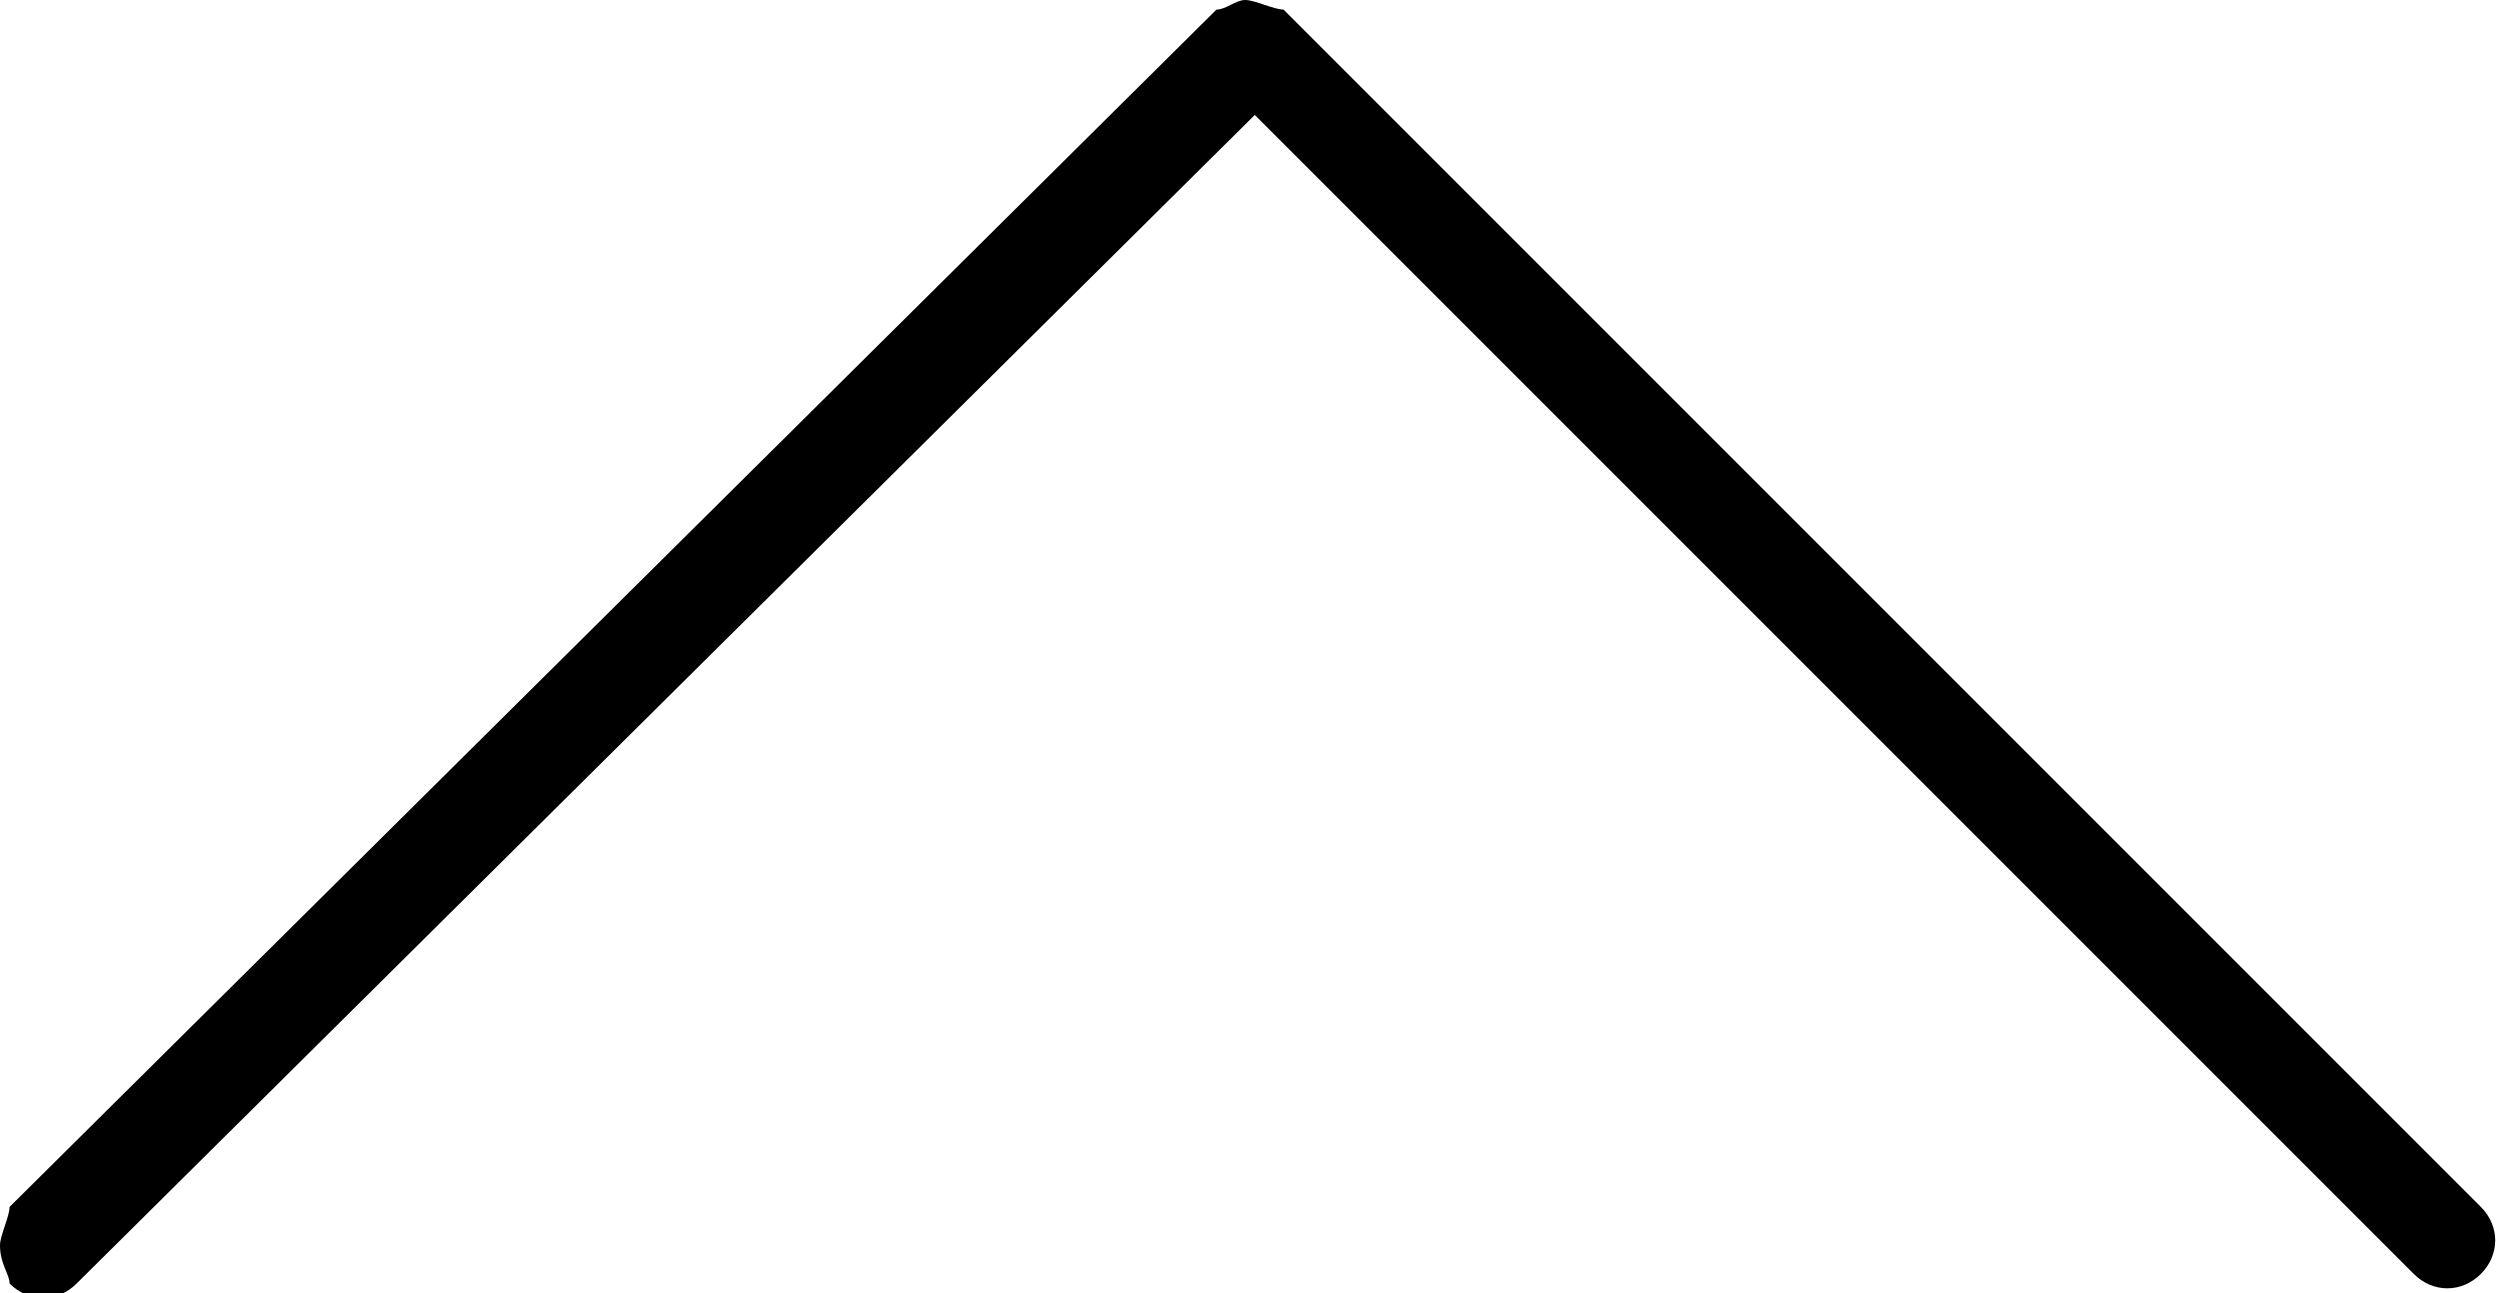
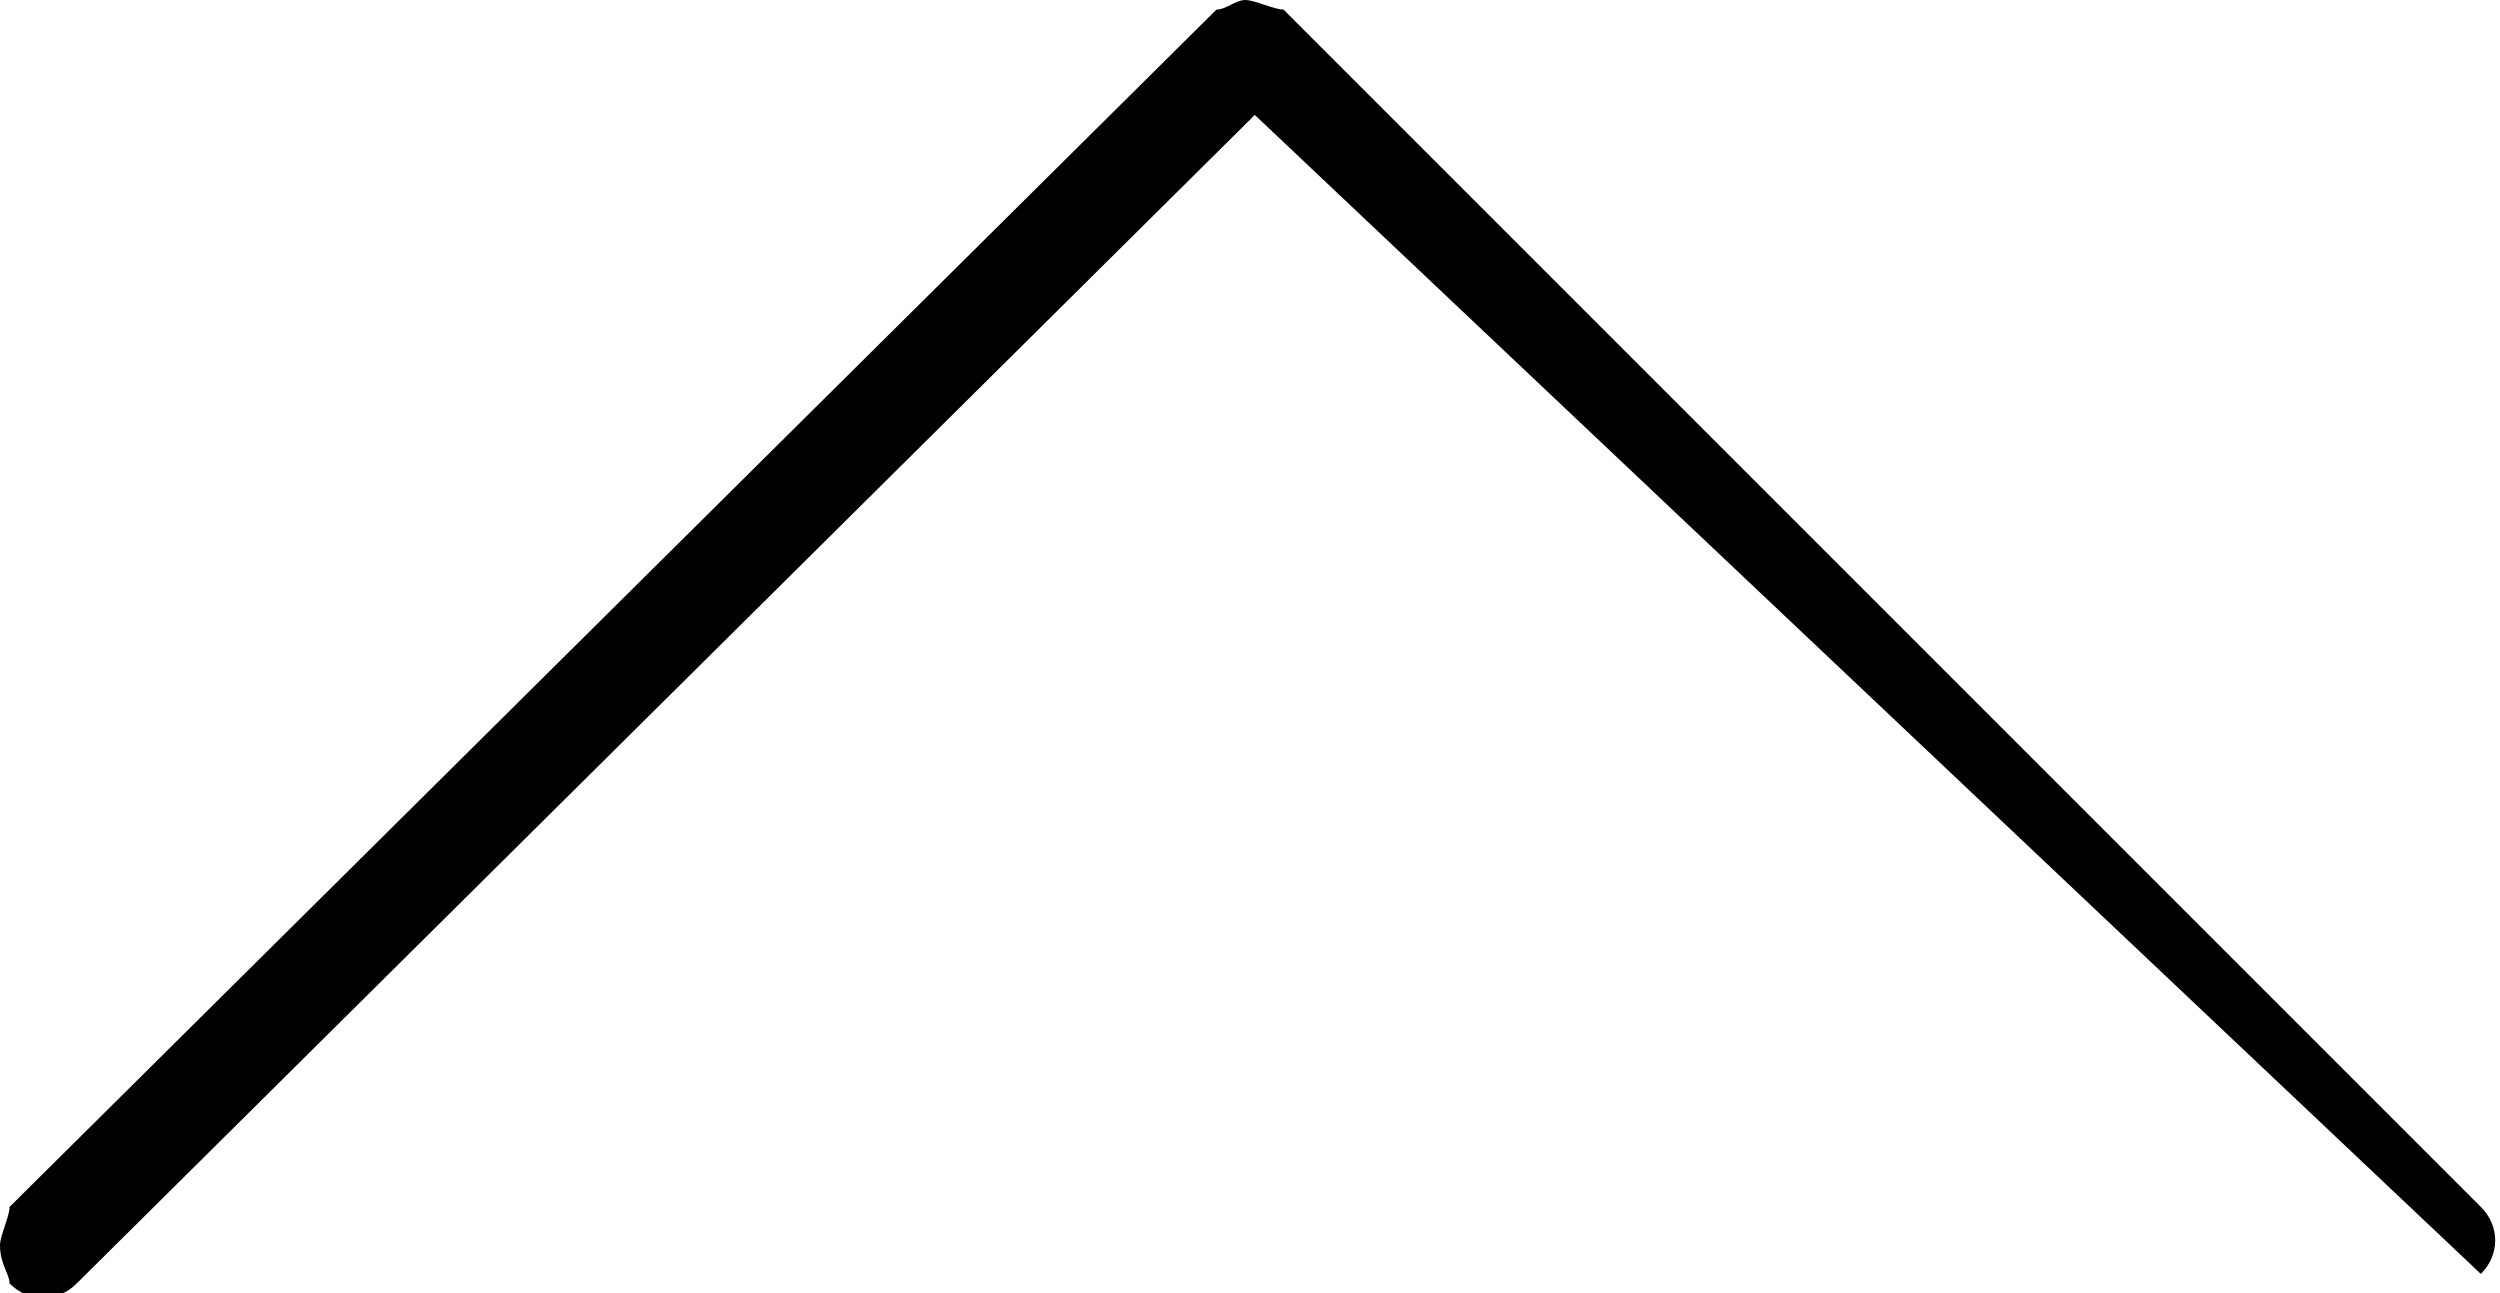
<svg xmlns="http://www.w3.org/2000/svg" version="1.1" id="レイヤー_1" x="0px" y="0px" viewBox="0 0 26.1 13.5" style="enable-background:new 0 0 26.1 13.5;" xml:space="preserve">
  <title>アセット 1</title>
  <g id="レイヤー_2_1_">
    <g id="Capa_1">
-       <path d="M0,13c0-0.1,0.1-0.3,0.1-0.4L12.7,0.1C12.8,0.1,12.9,0,13,0c0.1,0,0.3,0.1,0.4,0.1l12.5,12.5c0.2,0.2,0.2,0.5,0,0.7    c0,0,0,0,0,0c-0.2,0.2-0.5,0.2-0.7,0c0,0,0,0,0,0L13.1,1.2L0.8,13.4c-0.2,0.2-0.5,0.2-0.7,0c0,0,0,0,0,0C0.1,13.3,0,13.2,0,13z" />
+       <path d="M0,13c0-0.1,0.1-0.3,0.1-0.4L12.7,0.1C12.8,0.1,12.9,0,13,0c0.1,0,0.3,0.1,0.4,0.1l12.5,12.5c0.2,0.2,0.2,0.5,0,0.7    c0,0,0,0,0,0c0,0,0,0,0,0L13.1,1.2L0.8,13.4c-0.2,0.2-0.5,0.2-0.7,0c0,0,0,0,0,0C0.1,13.3,0,13.2,0,13z" />
    </g>
  </g>
</svg>